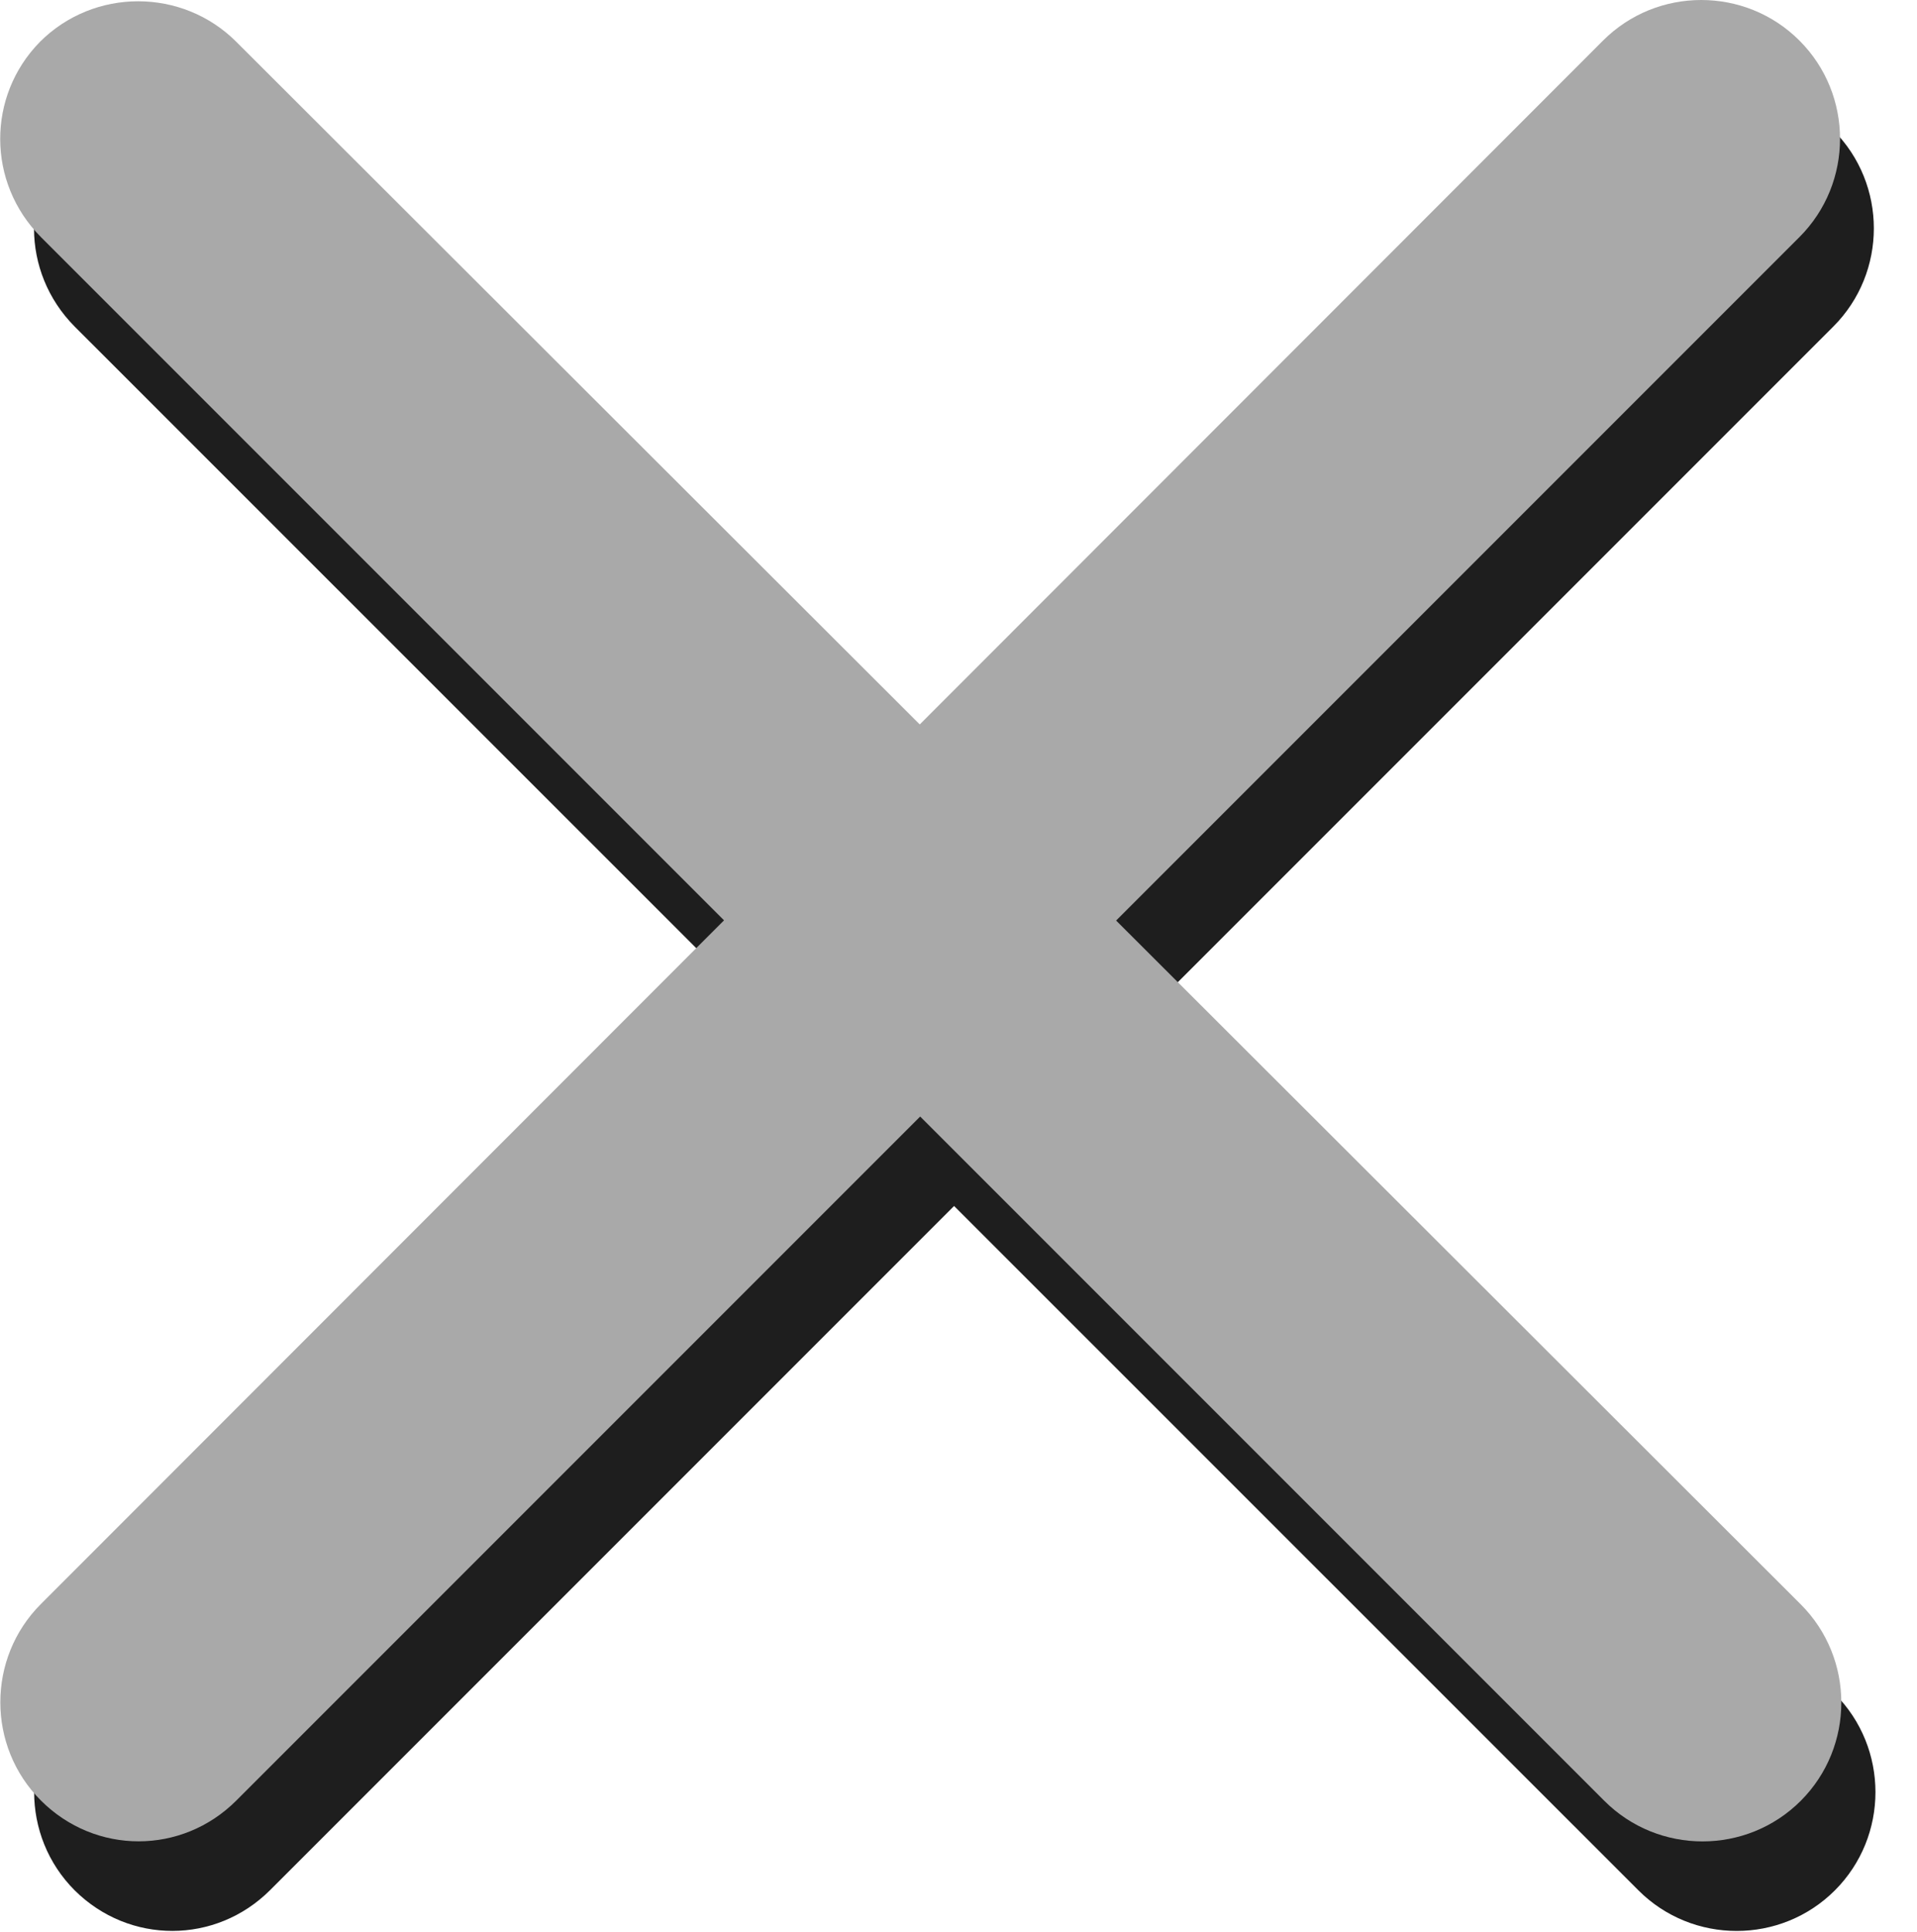
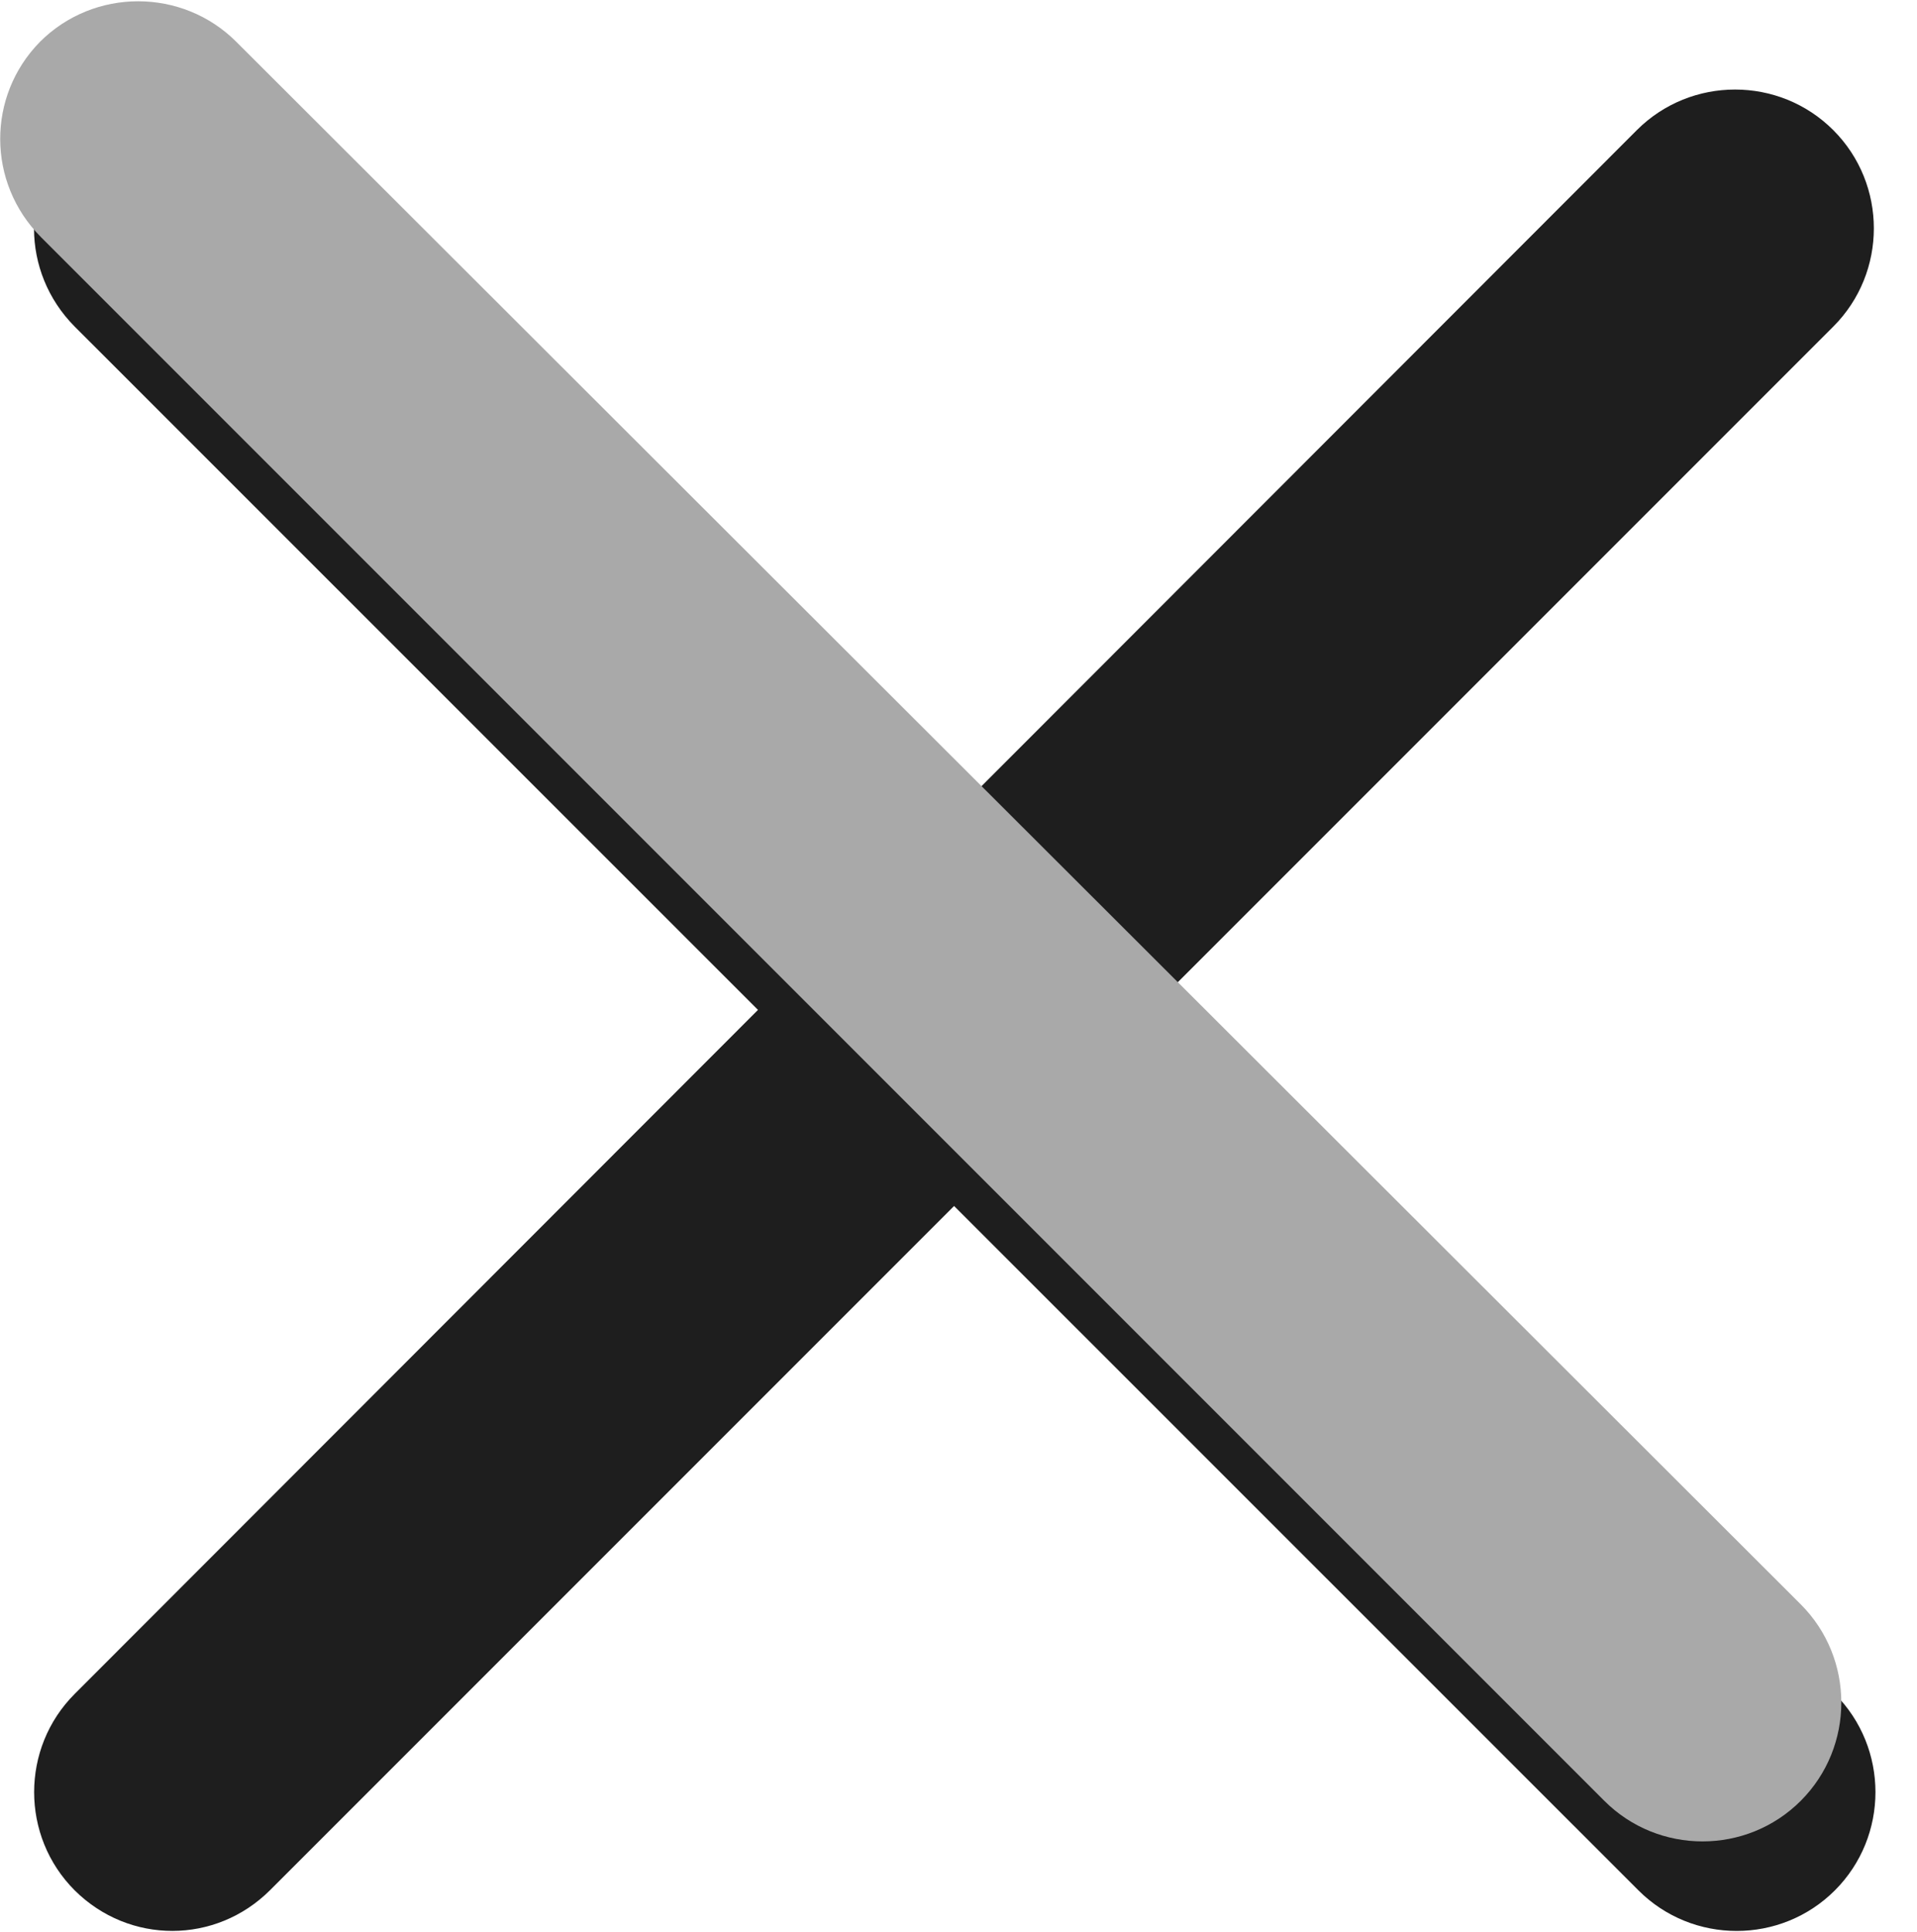
<svg xmlns="http://www.w3.org/2000/svg" version="1.1" id="Layer_1" x="0px" y="0px" viewBox="0 242.1 595.3 599.8" enable-background="new 0 242.1 595.3 599.8" xml:space="preserve">
  <g>
    <path fill="#1E1E1E" d="M83.9,828.9l485.4-485.4c16.8-16.8,16.8-44.2,0-61c-16.8-16.8-44.2-16.8-61,0L23.2,768   c-16.8,16.8-16.8,44.2,0,61C40.1,845.8,67,845.8,83.9,828.9" />
    <path fill="#1E1E1E" d="M23.2,343.5L508.8,829c16.8,16.8,44.2,16.8,61,0c16.8-16.8,16.8-44.2,0-61L83.9,282.9   c-16.8-16.8-44.2-16.8-61,0C6.4,299.7,6.4,326.6,23.2,343.5" />
  </g>
  <g>
-     <path fill="#A9A9A9" d="M73.4,801.1l485.4-485.4c16.8-16.8,16.8-44.2,0-61c-16.8-16.8-44.2-16.8-61,0L12.7,740.1   c-16.8,16.8-16.8,44.2,0,61C29.6,818,56.5,818,73.4,801.1" />
    <path fill="#A9A9A9" d="M12.7,315.7l485.5,485.5c16.8,16.8,44.2,16.8,61,0s16.8-44.2,0-61L73.4,255.1c-16.8-16.8-44.2-16.8-61,0   C-4.1,271.9-4.1,298.8,12.7,315.7" />
  </g>
</svg>